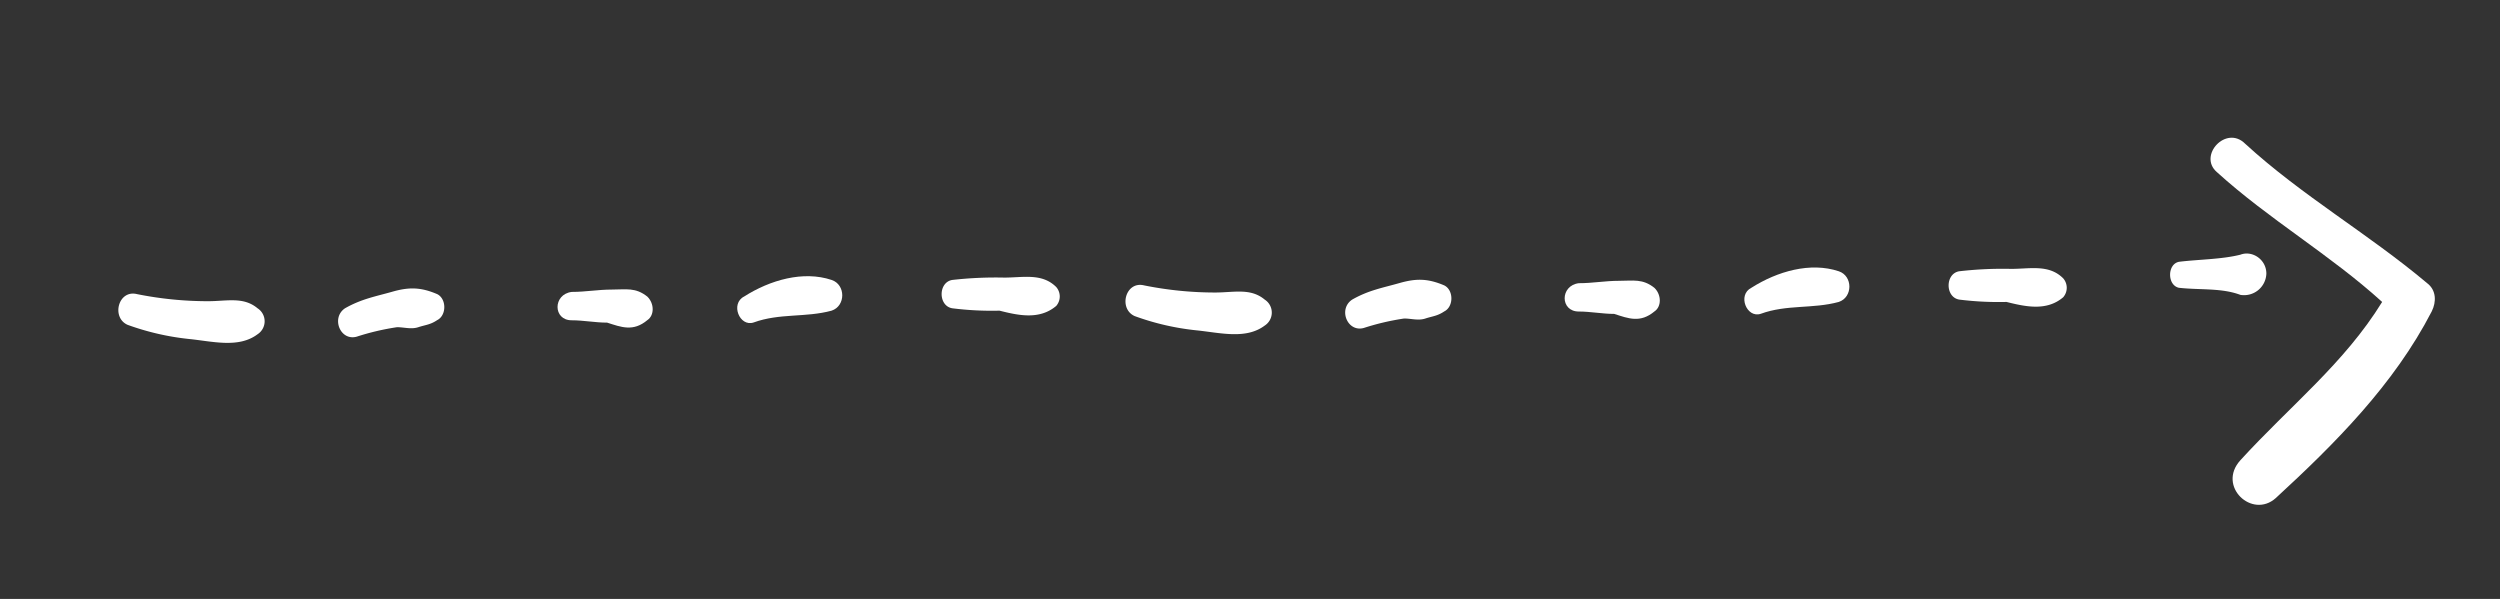
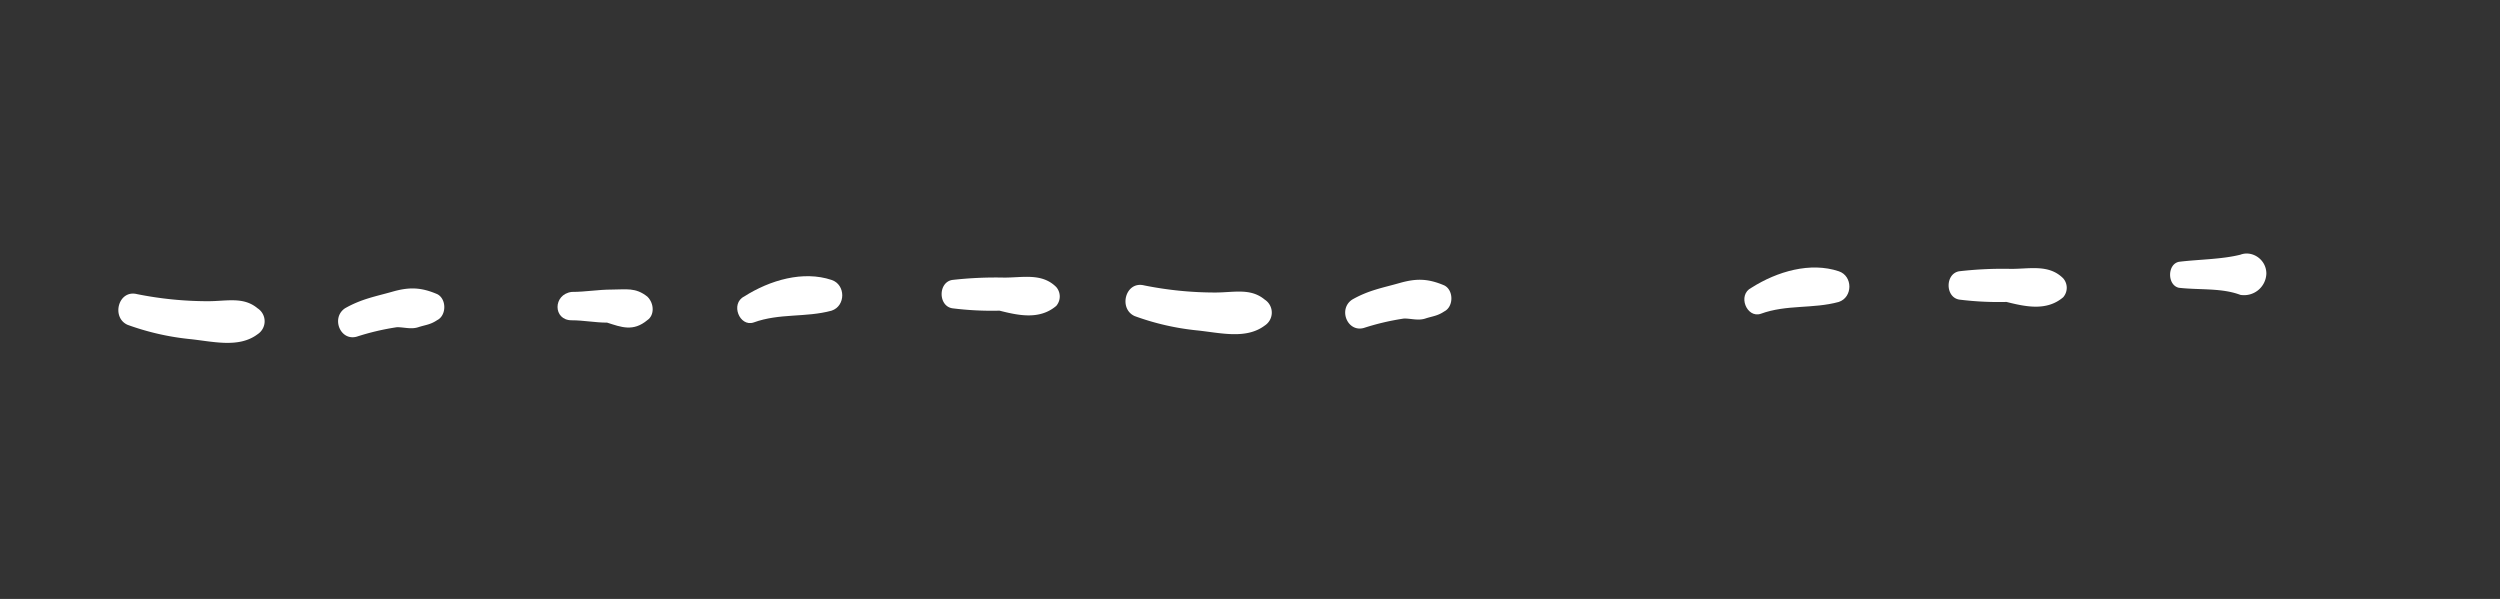
<svg xmlns="http://www.w3.org/2000/svg" id="Layer_1" data-name="Layer 1" viewBox="0 0 745.59 178.62">
  <rect x="0" y="0" width="745.59" height="178.62" fill="#333333" stroke="none" />
  <defs>
    <style>.cls-1{fill:#fff;}</style>
  </defs>
  <path class="cls-1" d="M377.18,97.1a4.61,4.61,0,0,0,0-7.75c-4.23-3.52-9.16-2.11-14.8-2.11a107.51,107.51,0,0,1-21.14-2.12c-5.63-1.41-7.75,7-2.81,9.16a76.51,76.51,0,0,0,18.32,4.23C363.79,99.21,371.54,101.33,377.18,97.1Z" />
  <path class="cls-1" d="M406.77,97.8a74.18,74.18,0,0,1,12-2.81c2.11,0,4.22.7,6.34,0s3.52-.71,5.63-2.12c2.82-1.41,2.82-6.34,0-7.75-4.93-2.11-8.45-2.11-13.38-.7s-9.16,2.11-14.09,4.93C399,92.17,401.84,99.21,406.77,97.8Z" />
-   <path class="cls-1" d="M493.43,92.87c2.11-1.41,2.11-4.93,0-7-3.52-2.82-6.34-2.12-10.57-2.12s-7.75.71-12,.71c-5.63.7-5.63,8.45,0,8.45,3.53,0,7.05.71,10.57.71C485.68,95,489.2,96.4,493.43,92.87Z" />
  <path class="cls-1" d="M525.14,93.58c7.75-2.82,15.5-1.41,23.25-3.53,4.22-1.4,4.22-7.75,0-9.15-8.46-2.82-18.32,0-26.07,4.93C518.09,87.94,520.91,95,525.14,93.58Z" />
  <path class="cls-1" d="M615.32,88.65a4.29,4.29,0,0,0,0-5.64c-4.23-4.23-9.86-2.82-15.5-2.82a113.28,113.28,0,0,0-15.5.71c-4.23.7-4.23,7.75,0,8.45a95,95,0,0,0,14.09.7C604.05,91.46,610.39,92.87,615.32,88.65Z" />
  <path class="cls-1" d="M76.81,99.69a4.61,4.61,0,0,0,0-7.75c-4.22-3.52-9.15-2.11-14.79-2.11a107.49,107.49,0,0,1-21.14-2.11c-5.63-1.41-7.75,7-2.82,9.16a77.21,77.21,0,0,0,18.32,4.22C63.43,101.81,71.18,103.92,76.81,99.69Z" />
  <path class="cls-1" d="M106.41,100.4a74.11,74.11,0,0,1,12-2.82c2.12,0,4.23.7,6.35,0s3.52-.7,5.63-2.11c2.82-1.41,2.82-6.34,0-7.75C125.43,85.6,121.91,85.6,117,87s-9.15,2.12-14.09,4.93C98.66,94.76,101.47,101.81,106.41,100.4Z" />
  <path class="cls-1" d="M193.07,95.47c2.11-1.41,2.11-4.93,0-7-3.53-2.82-6.34-2.11-10.57-2.11s-7.75.7-12,.7c-5.63.71-5.63,8.46,0,8.46,3.53,0,7,.7,10.57.7C185.32,97.58,188.84,99,193.07,95.47Z" />
  <path class="cls-1" d="M224.77,96.17c7.75-2.82,15.5-1.41,23.25-3.52,4.23-1.41,4.23-7.75,0-9.16-8.45-2.82-18.32,0-26.07,4.93C217.73,90.54,220.55,97.58,224.77,96.17Z" />
  <path class="cls-1" d="M315,91.24a4.29,4.29,0,0,0,0-5.64c-4.23-4.22-9.87-2.81-15.5-2.81a114.81,114.81,0,0,0-15.5.7c-4.23.7-4.23,7.75,0,8.45a93.69,93.69,0,0,0,14.09.71C303.68,94.06,310,95.47,315,91.24Z" />
  <path class="cls-1" d="M675.91,81.6c0-4.23-4.23-7-7.75-5.64-5.63,1.41-12.68,1.41-18.32,2.12-3.52.7-3.52,7,0,7.75,6.34.7,12.69,0,18.32,2.11A6.65,6.65,0,0,0,675.91,81.6Z" />
-   <path class="cls-1" d="M678.73,148.53c17.61-16.2,35.23-33.81,46.5-55.66,1.41-2.82,1.41-6.34-1.41-8.45-17.61-14.8-37.34-26.07-54.25-41.57-5.64-5.64-14.09,3.52-8.45,8.45,15.5,14.09,33.81,24.66,49.32,38.75-11.28,18.32-27.48,31-42.28,47.21C661.12,145,671.68,154.88,678.73,148.53Z" />
</svg>